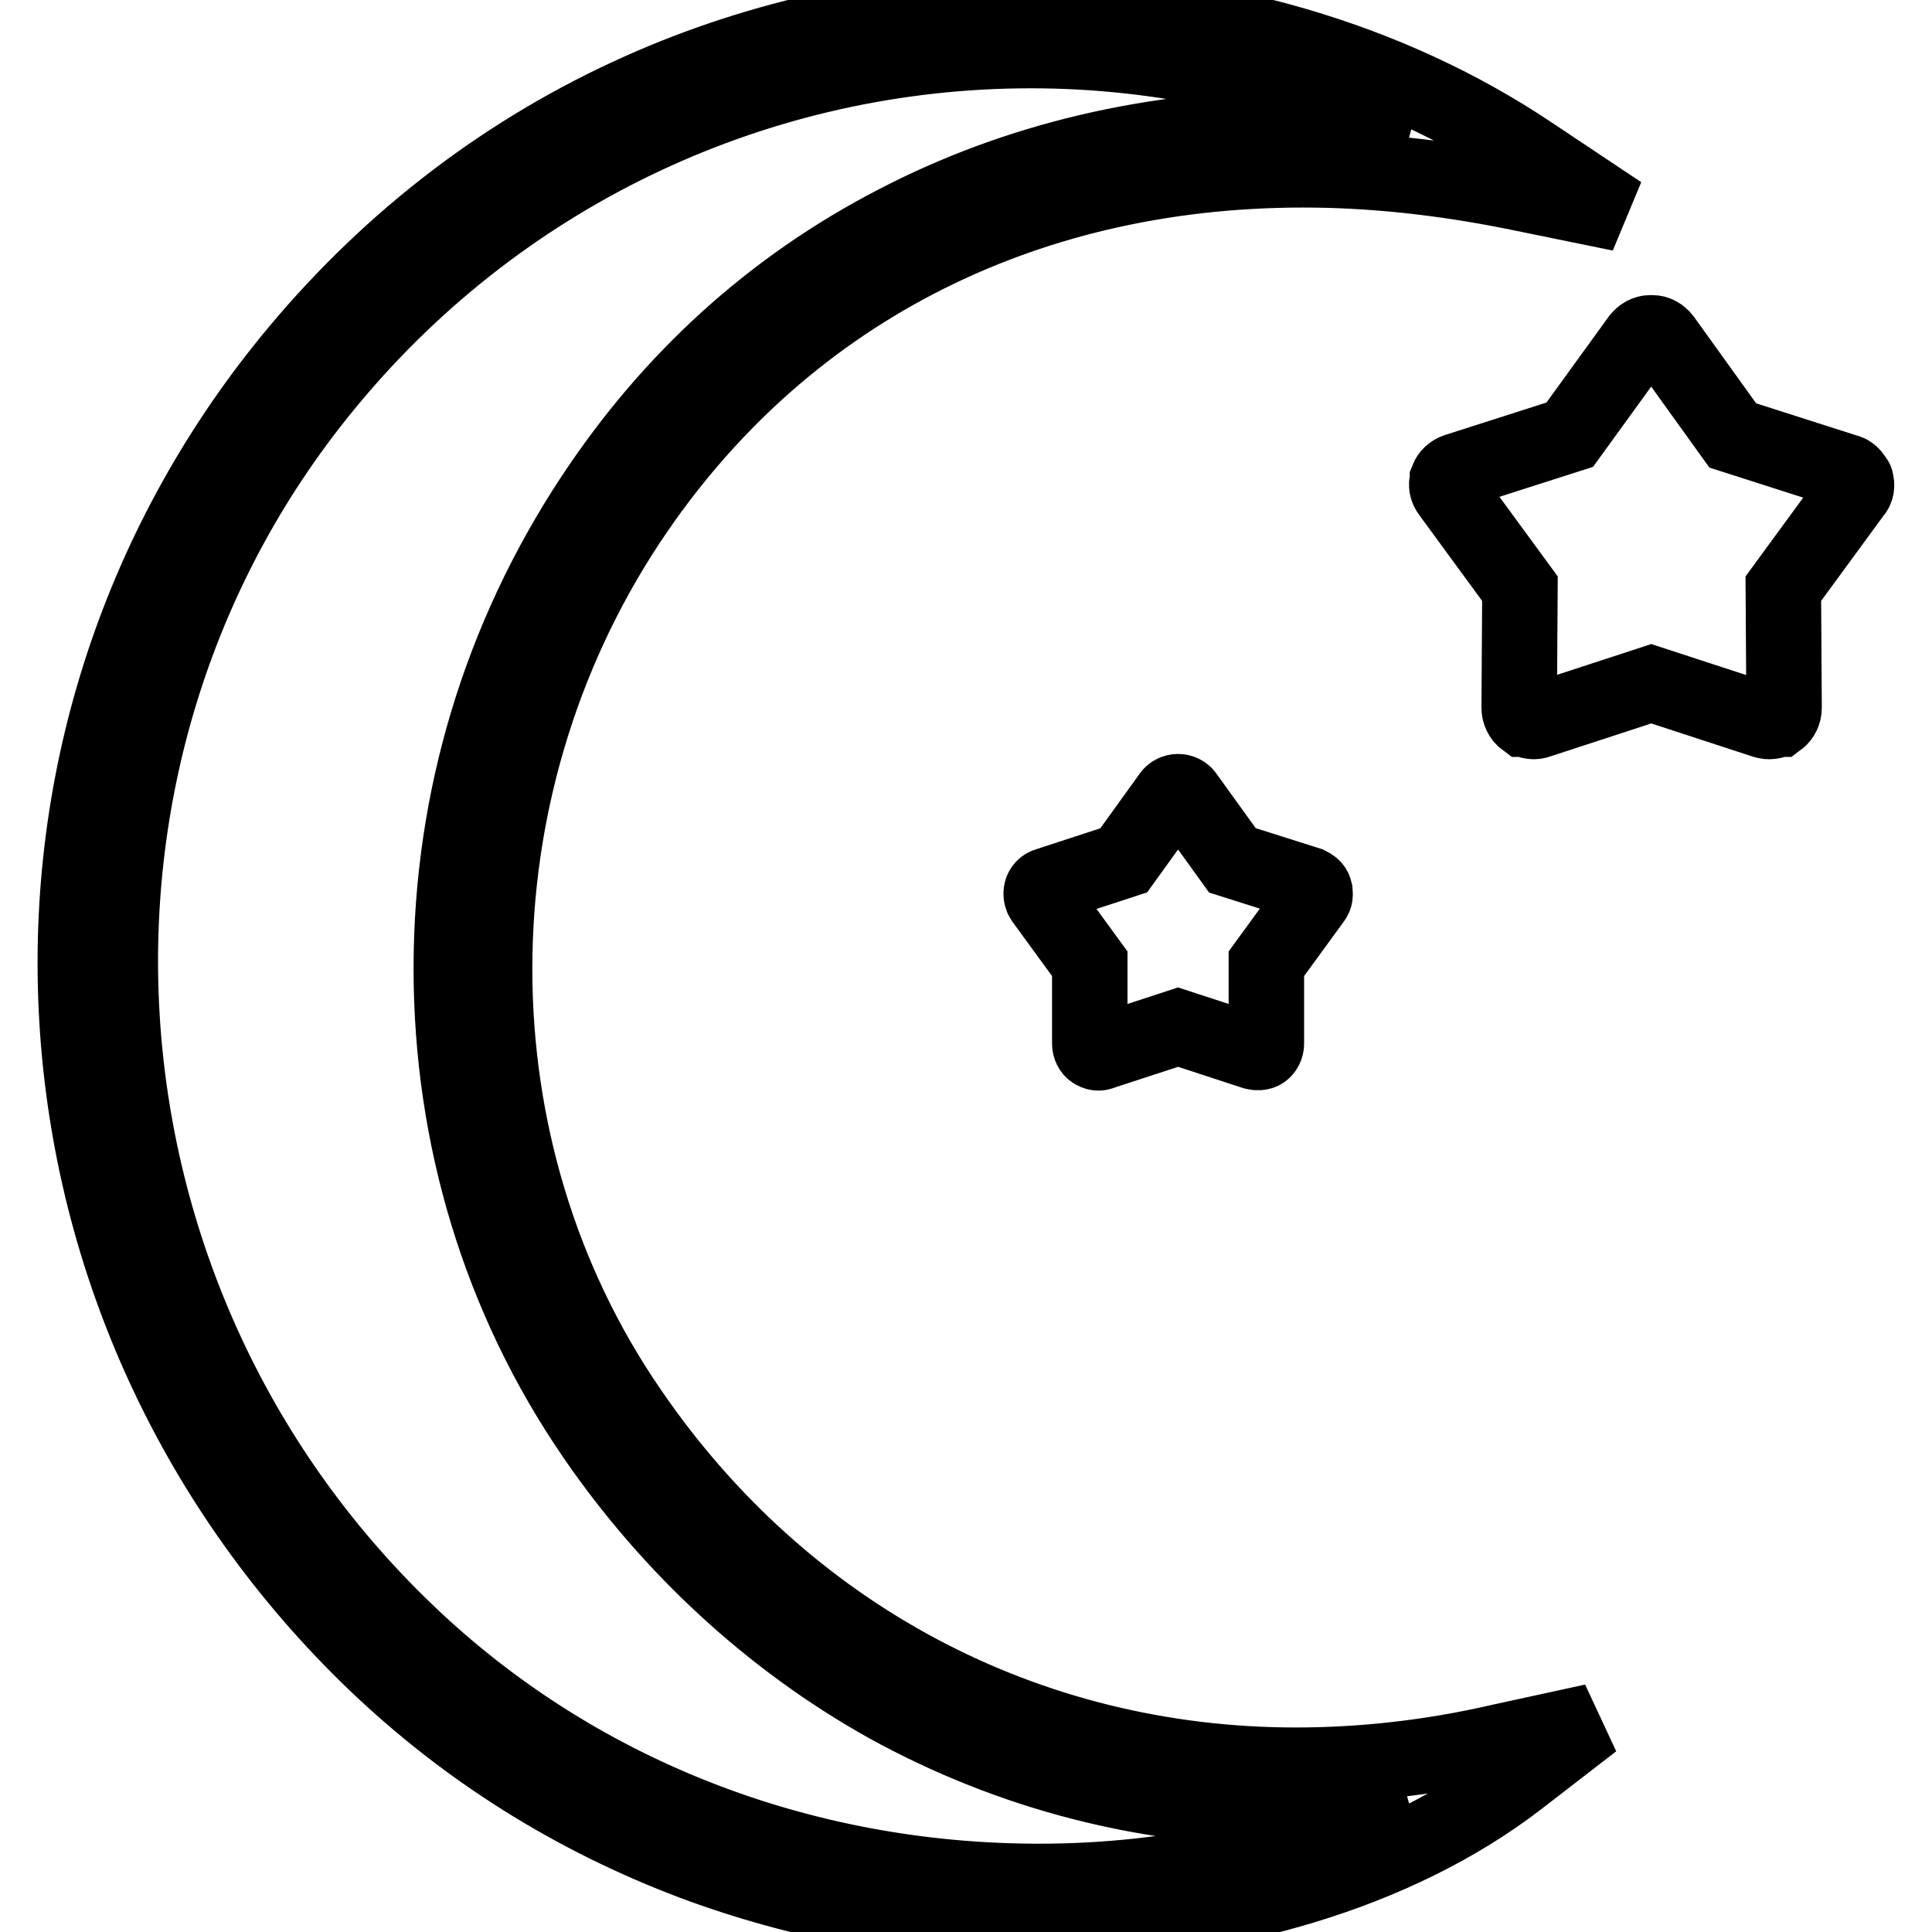
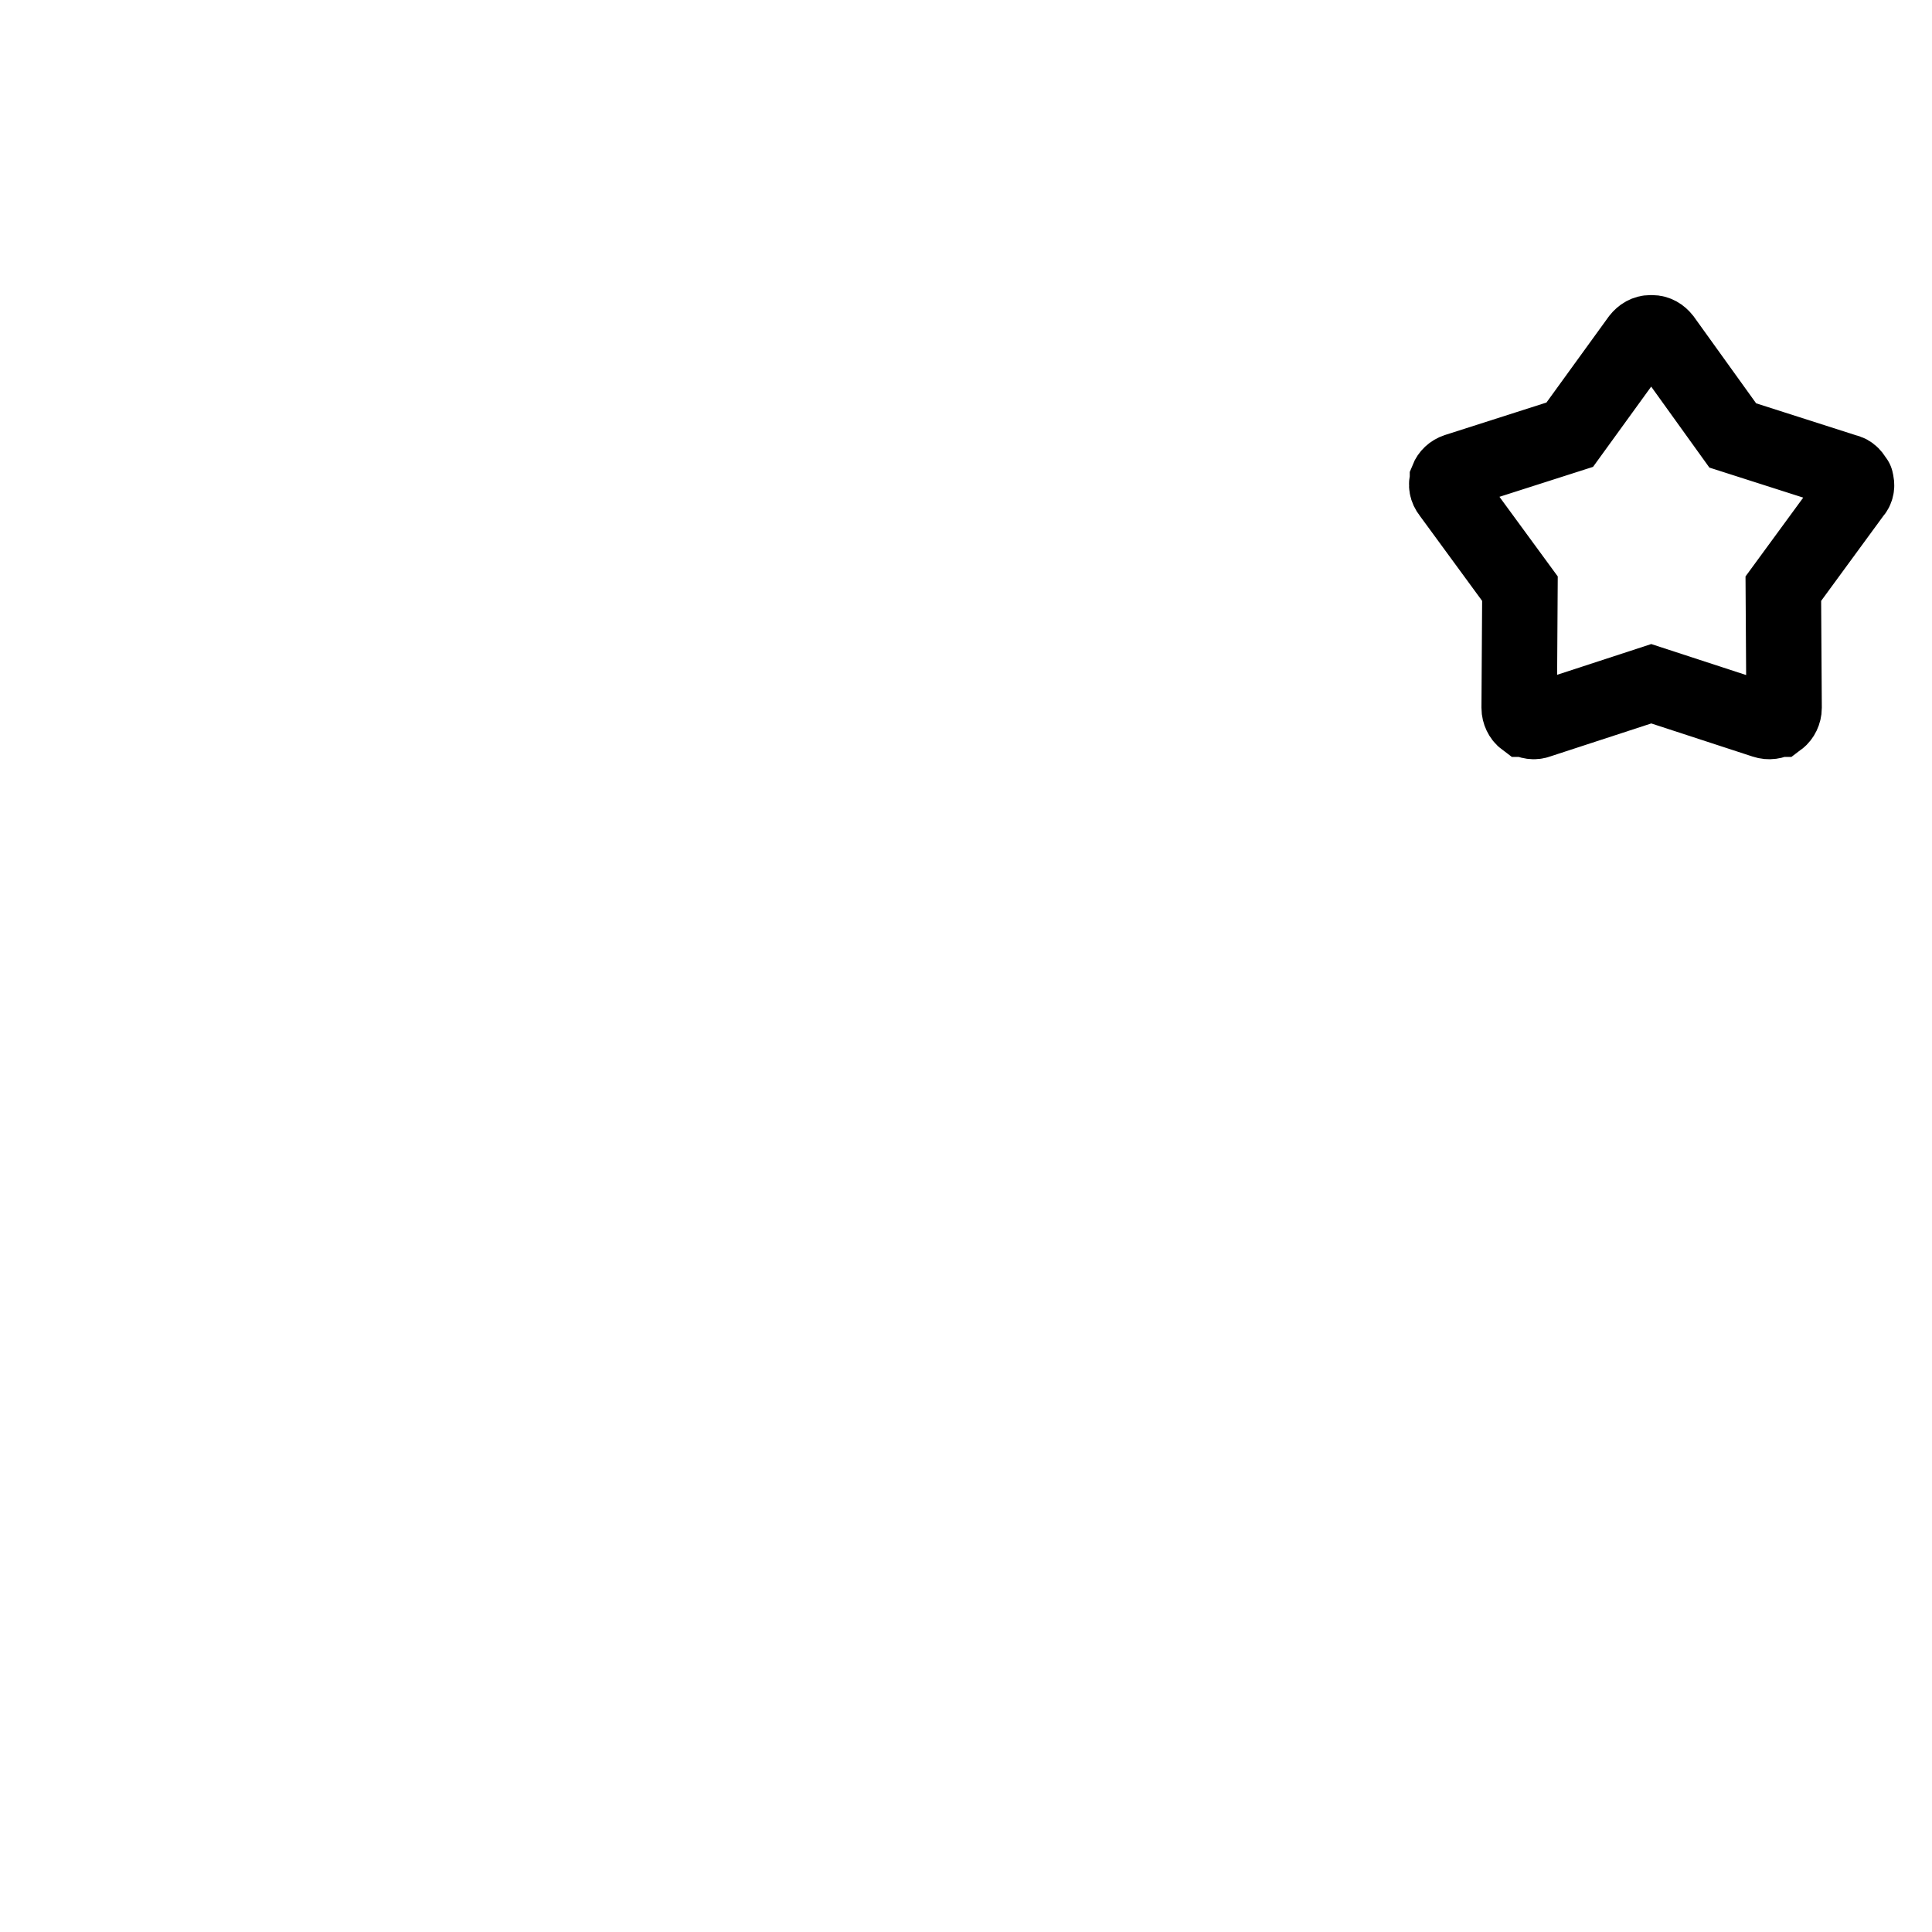
<svg xmlns="http://www.w3.org/2000/svg" version="1.1" x="0px" y="0px" viewBox="0 0 256 256" enable-background="new 0 0 256 256" xml:space="preserve">
  <g>
    <g>
-       <path stroke-width="10" fill-opacity="0" stroke="#000000" d="M171.7,233.9c-35.7,0-67.9-17.1-88.3-47c-23.8-34.6-23.8-82-0.1-117.8c19.9-30,51.7-46.6,89.4-46.6c9,0,18.3,1,27.8,2.9l14.2,2.9l-12-8C184,7.8,160.5,1,136.6,1C118.9,1,101,4.8,84.9,12c-17.5,7.8-32.9,19.5-45.5,34.6c-20.7,24.8-31.1,56.2-29.2,88.5c1.9,32.3,15.9,62.5,39.4,85.1c12.2,11.7,26.4,20.6,42.3,26.6c14.5,5.4,29.9,8.2,45.6,8.2c24.6,0,47.7-7,63.5-19.1l10.1-7.8l-12.4,2.7C189.6,232.9,180.5,233.9,171.7,233.9z M137.7,249.3c-31.9,0-61.8-11.8-84-33.2C7.5,171.7,3.1,98.8,43.8,50.2c23.1-27.7,57-43.5,92.8-43.5c17.4,0,34.5,3.8,49.4,10.8c-4.5-0.4-9-0.6-13.4-0.6c-19.7,0-37.9,4.3-54,12.7C102.4,38,88.9,50.2,78.5,66c-12.2,18.5-18.7,40-18.7,62.3c0,22.4,6.5,43.8,18.9,61.9c10.2,14.9,23.6,27.2,38.8,35.7c16.5,9.1,34.7,13.8,54.2,13.8c4.6,0,9.4-0.3,14.1-0.8C172.2,245.5,155.4,249.3,137.7,249.3z" />
-       <path stroke-width="10" fill-opacity="0" stroke="#000000" d="M174.2,118.1L174.2,118.1C174.2,118.1,174.2,118.1,174.2,118.1L174.2,118.1c0-0.1,0-0.1,0-0.1c-0.1-0.4-0.4-0.6-0.8-0.8l-10.1-3.2l-6.2-8.6c-0.2-0.3-0.6-0.5-1-0.5c0,0,0,0,0,0h0h0c0,0,0,0,0,0c-0.4,0-0.8,0.2-1,0.5l-6.2,8.6l-10.1,3.3c-0.4,0.1-0.7,0.4-0.8,0.8c0,0,0,0,0,0v0v0c0,0,0,0,0,0c-0.1,0.4,0,0.8,0.2,1.1l6.2,8.5l0,10.6c0,0.4,0.2,0.8,0.5,1l0,0l0,0l0,0c0,0,0,0,0,0c0.3,0.2,0.7,0.3,1.1,0.1l10.1-3.3l10.1,3.3c0.4,0.1,0.8,0.1,1.1-0.1l0,0l0,0l0,0c0,0,0,0,0,0c0.3-0.2,0.5-0.6,0.5-1l0-10.6l6.2-8.5C174.3,118.8,174.3,118.5,174.2,118.1z" />
      <path stroke-width="10" fill-opacity="0" stroke="#000000" d="M245.9,63.7C245.9,63.7,245.9,63.7,245.9,63.7C245.9,63.7,245.9,63.7,245.9,63.7c0-0.1,0-0.1-0.1-0.1v0c-0.2-0.5-0.6-1-1.2-1.1l-15-4.8l-9.2-12.8c-0.4-0.5-0.9-0.8-1.5-0.8h0c0,0,0,0-0.1,0c0,0,0,0-0.1,0h0c-0.6,0-1.1,0.3-1.5,0.8l-9.2,12.7l-15,4.8c-0.6,0.2-1,0.6-1.2,1.1v0c0,0,0,0,0,0.1c0,0,0,0,0,0.1v0c-0.2,0.5-0.1,1.1,0.3,1.6l9.3,12.7l-0.1,15.8c0,0.6,0.3,1.2,0.7,1.5c0,0,0,0,0,0c0,0,0,0,0.1,0s0,0,0.1,0c0,0,0,0,0,0c0.5,0.3,1.1,0.4,1.6,0.2l15-4.9l15,4.9c0.6,0.2,1.2,0.1,1.7-0.2c0,0,0,0,0,0c0,0,0,0,0.1,0c0,0,0,0,0.1,0c0,0,0,0,0,0c0.4-0.3,0.7-0.9,0.7-1.5l-0.1-15.8l9.3-12.7C246,64.9,246.1,64.3,245.9,63.7z" />
    </g>
  </g>
</svg>